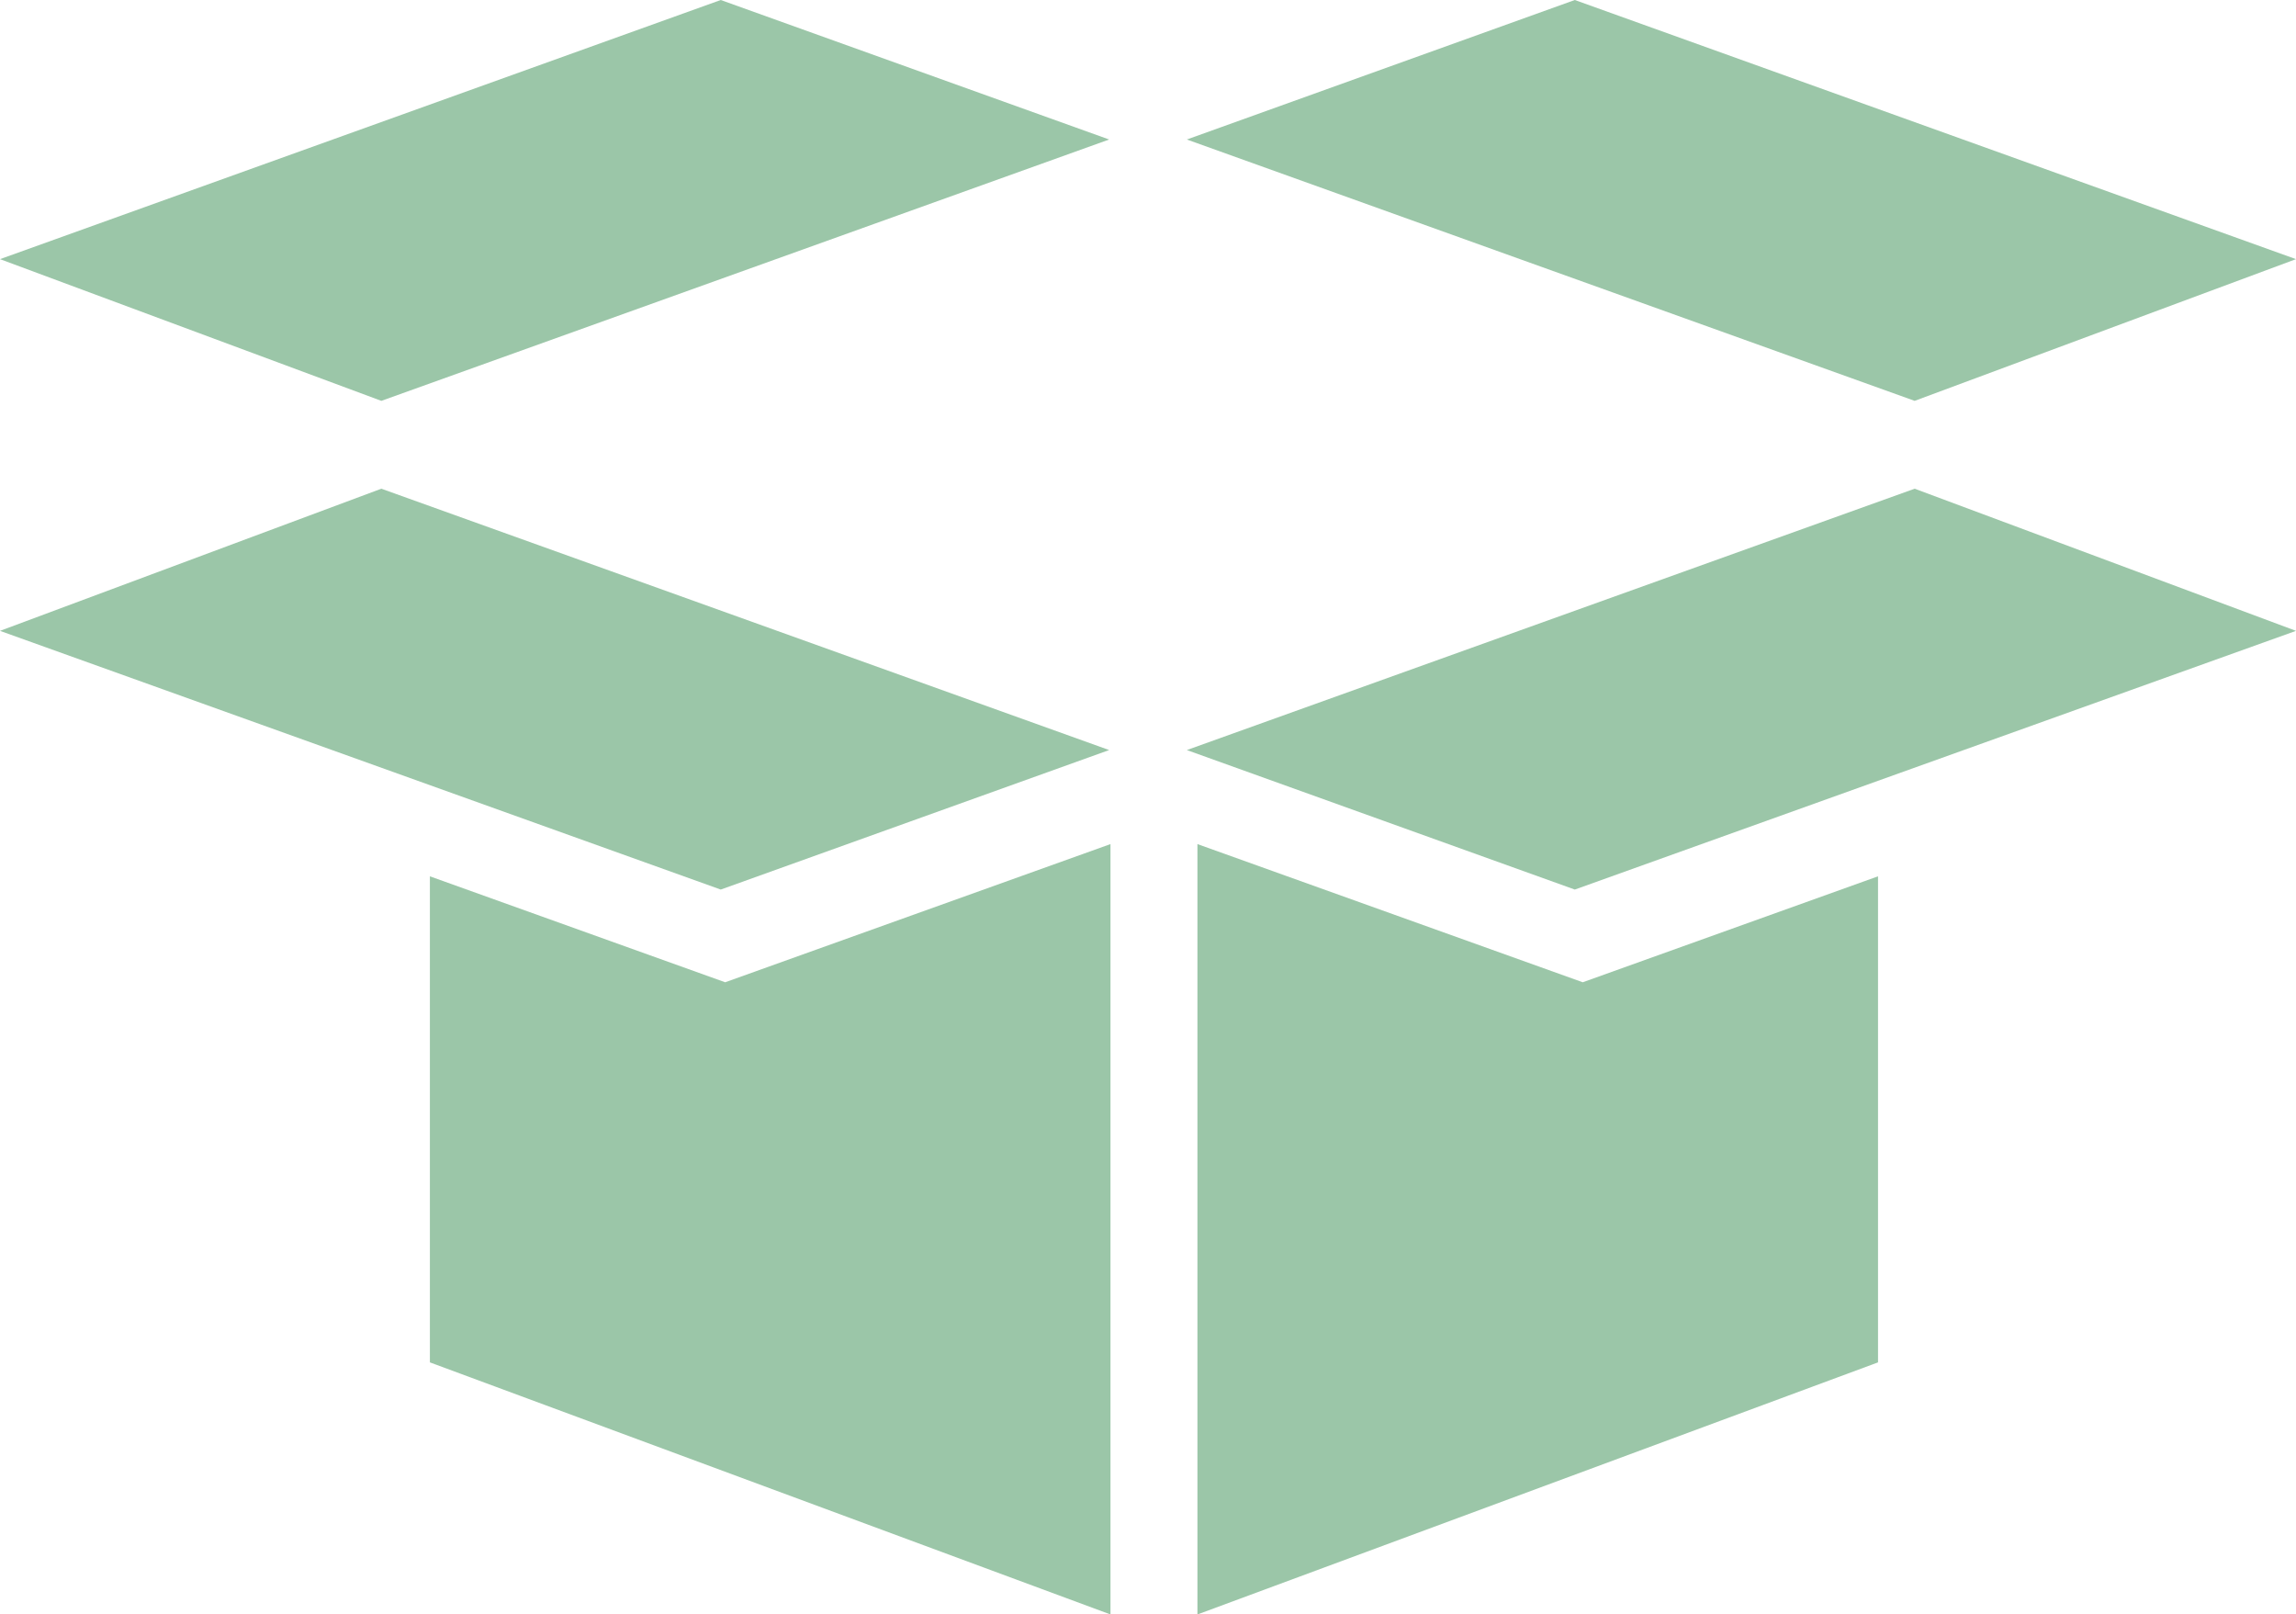
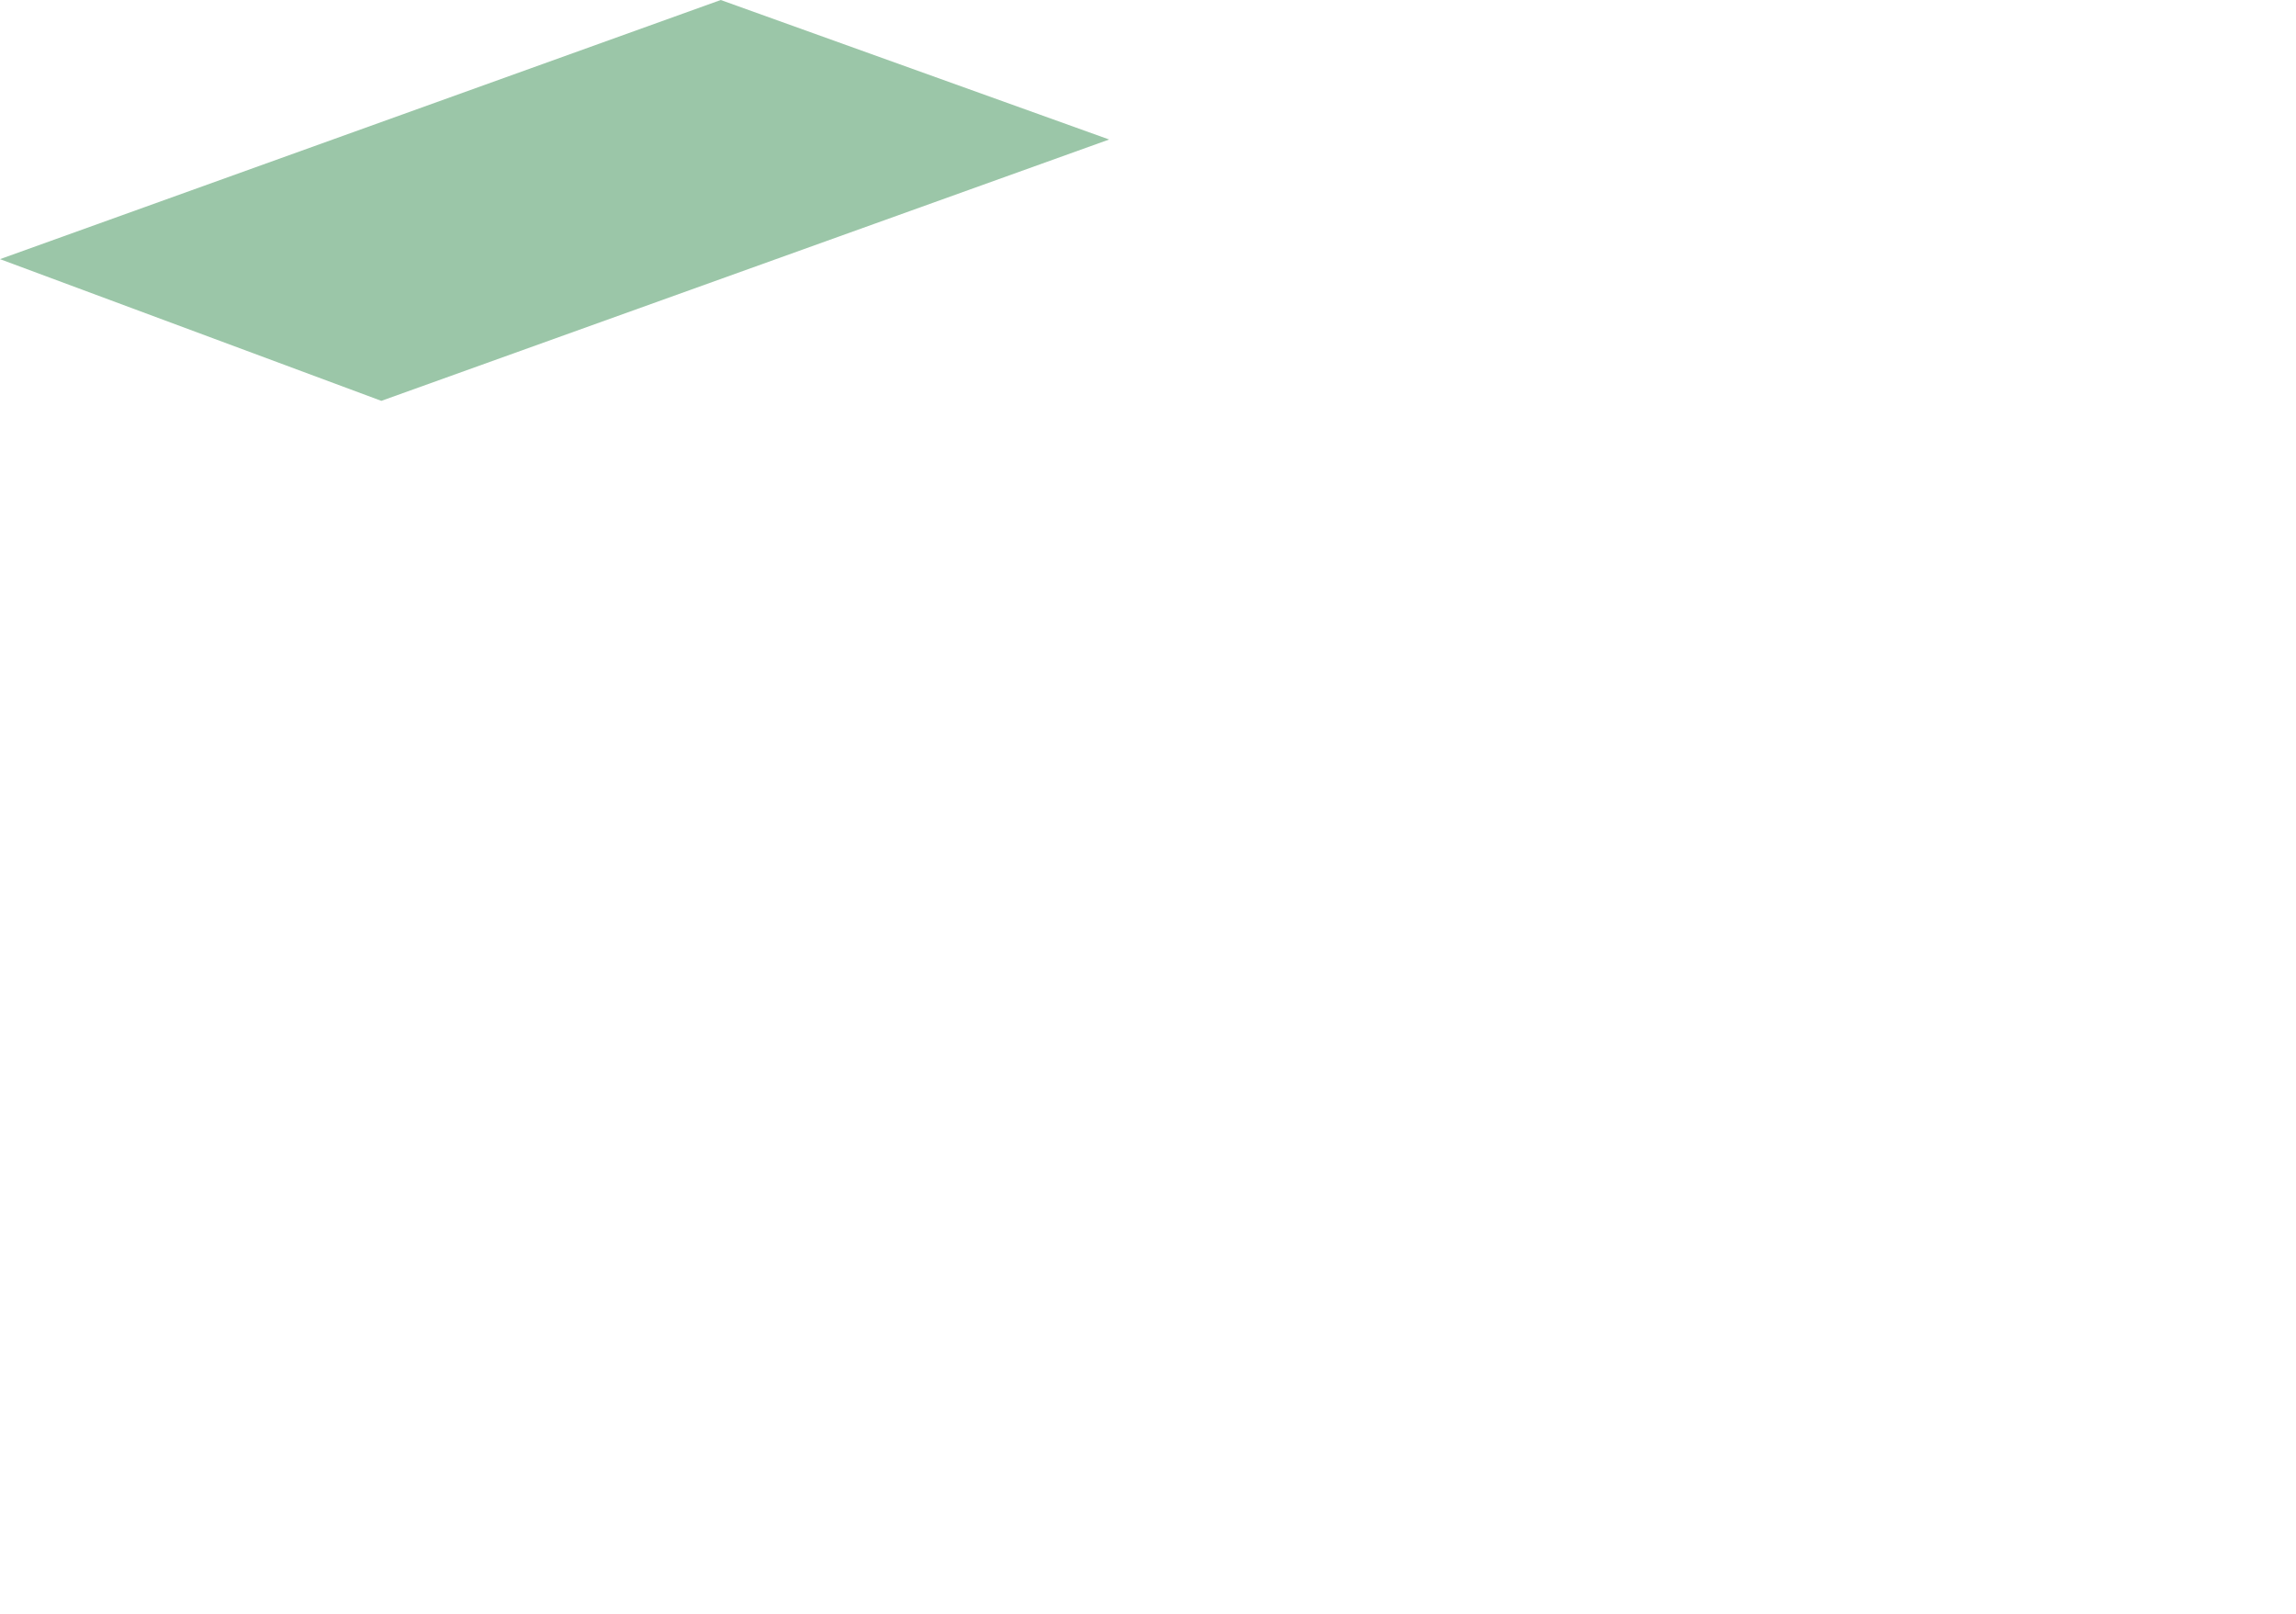
<svg xmlns="http://www.w3.org/2000/svg" viewBox="0 0 52.02 36.57">
  <defs>
    <style>.cls-1{fill:#9bc6a8;}</style>
  </defs>
  <g id="Layer_2" data-name="Layer 2">
    <g id="Design">
-       <polygon class="cls-1" points="35.86 22.25 27.13 19.12 27.13 36.57 42.55 30.86 42.55 19.85 35.86 22.25" />
-       <polygon class="cls-1" points="26.89 16.99 35.68 20.15 52.02 14.29 43.38 11.07 26.89 16.99" />
-       <polygon class="cls-1" points="26.89 3.16 35.68 0 52.02 5.87 43.38 9.08 26.89 3.16" />
-       <polygon class="cls-1" points="16.43 22.25 25.16 19.12 25.16 36.57 9.74 30.86 9.74 19.85 16.43 22.25" />
-       <polygon class="cls-1" points="25.13 16.99 16.33 20.15 0 14.29 8.64 11.07 25.13 16.99" />
      <polygon class="cls-1" points="25.13 3.16 16.33 0 0 5.87 8.64 9.08 25.13 3.16" />
    </g>
  </g>
</svg>